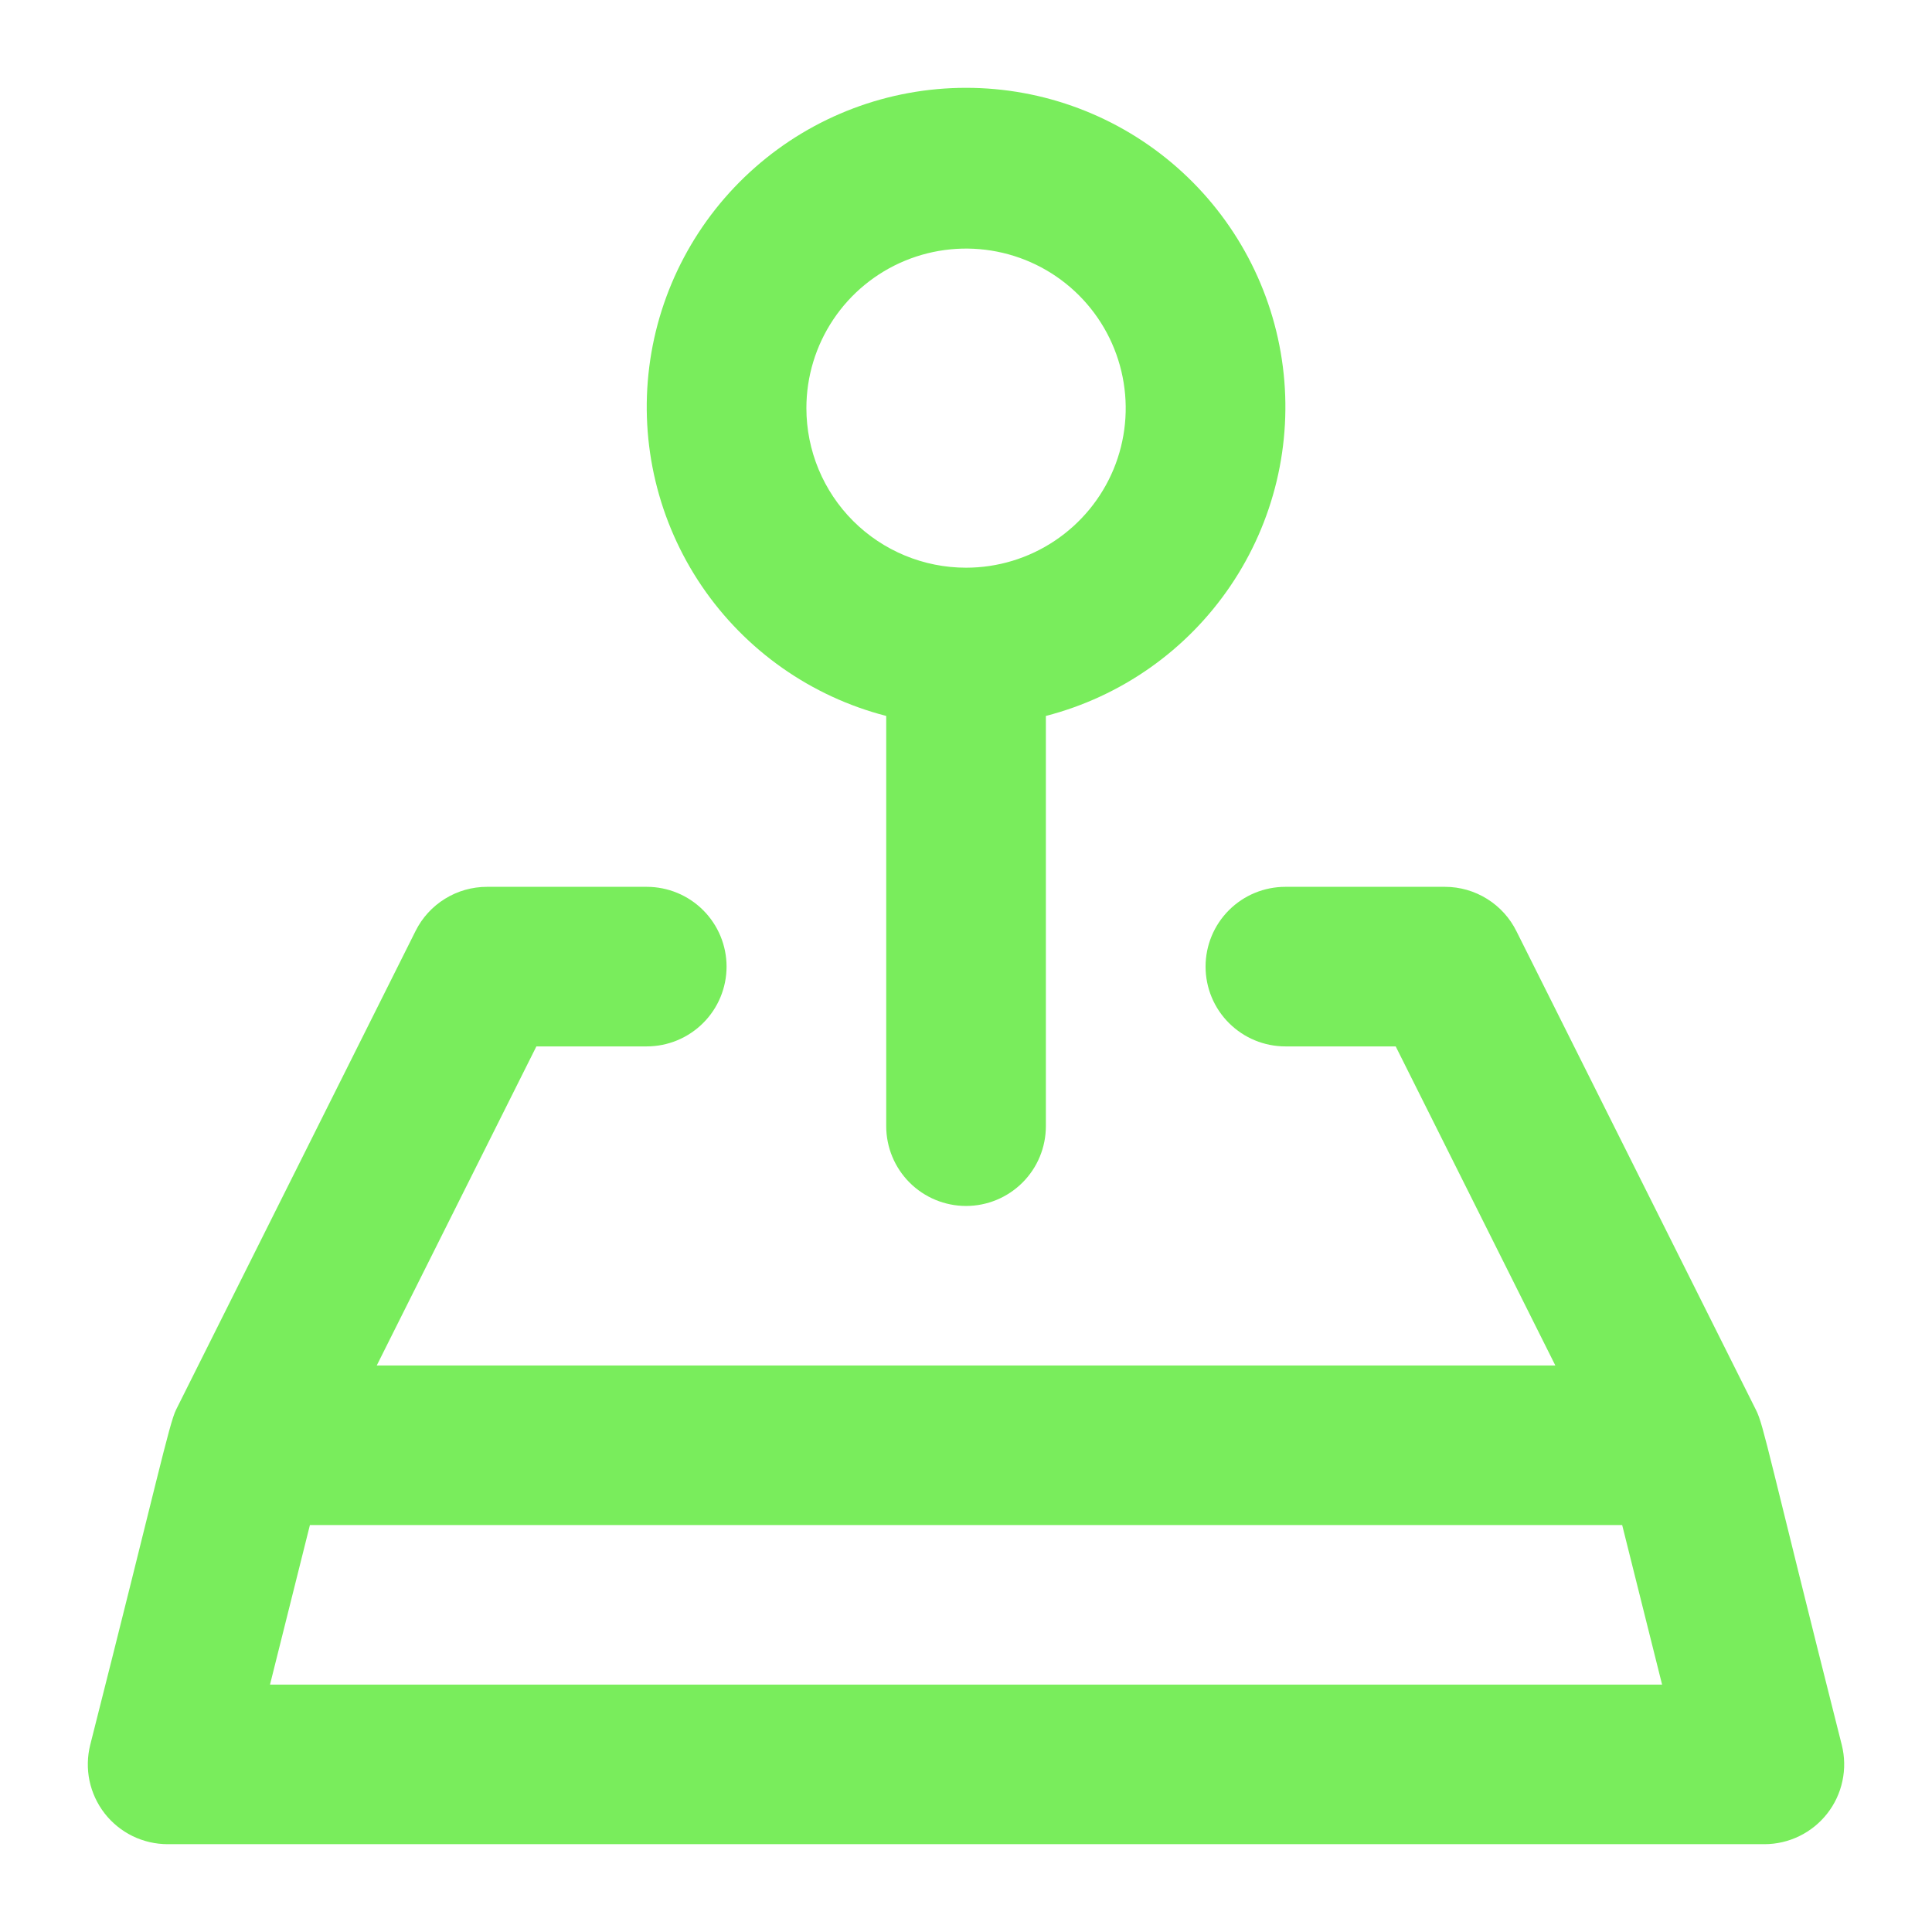
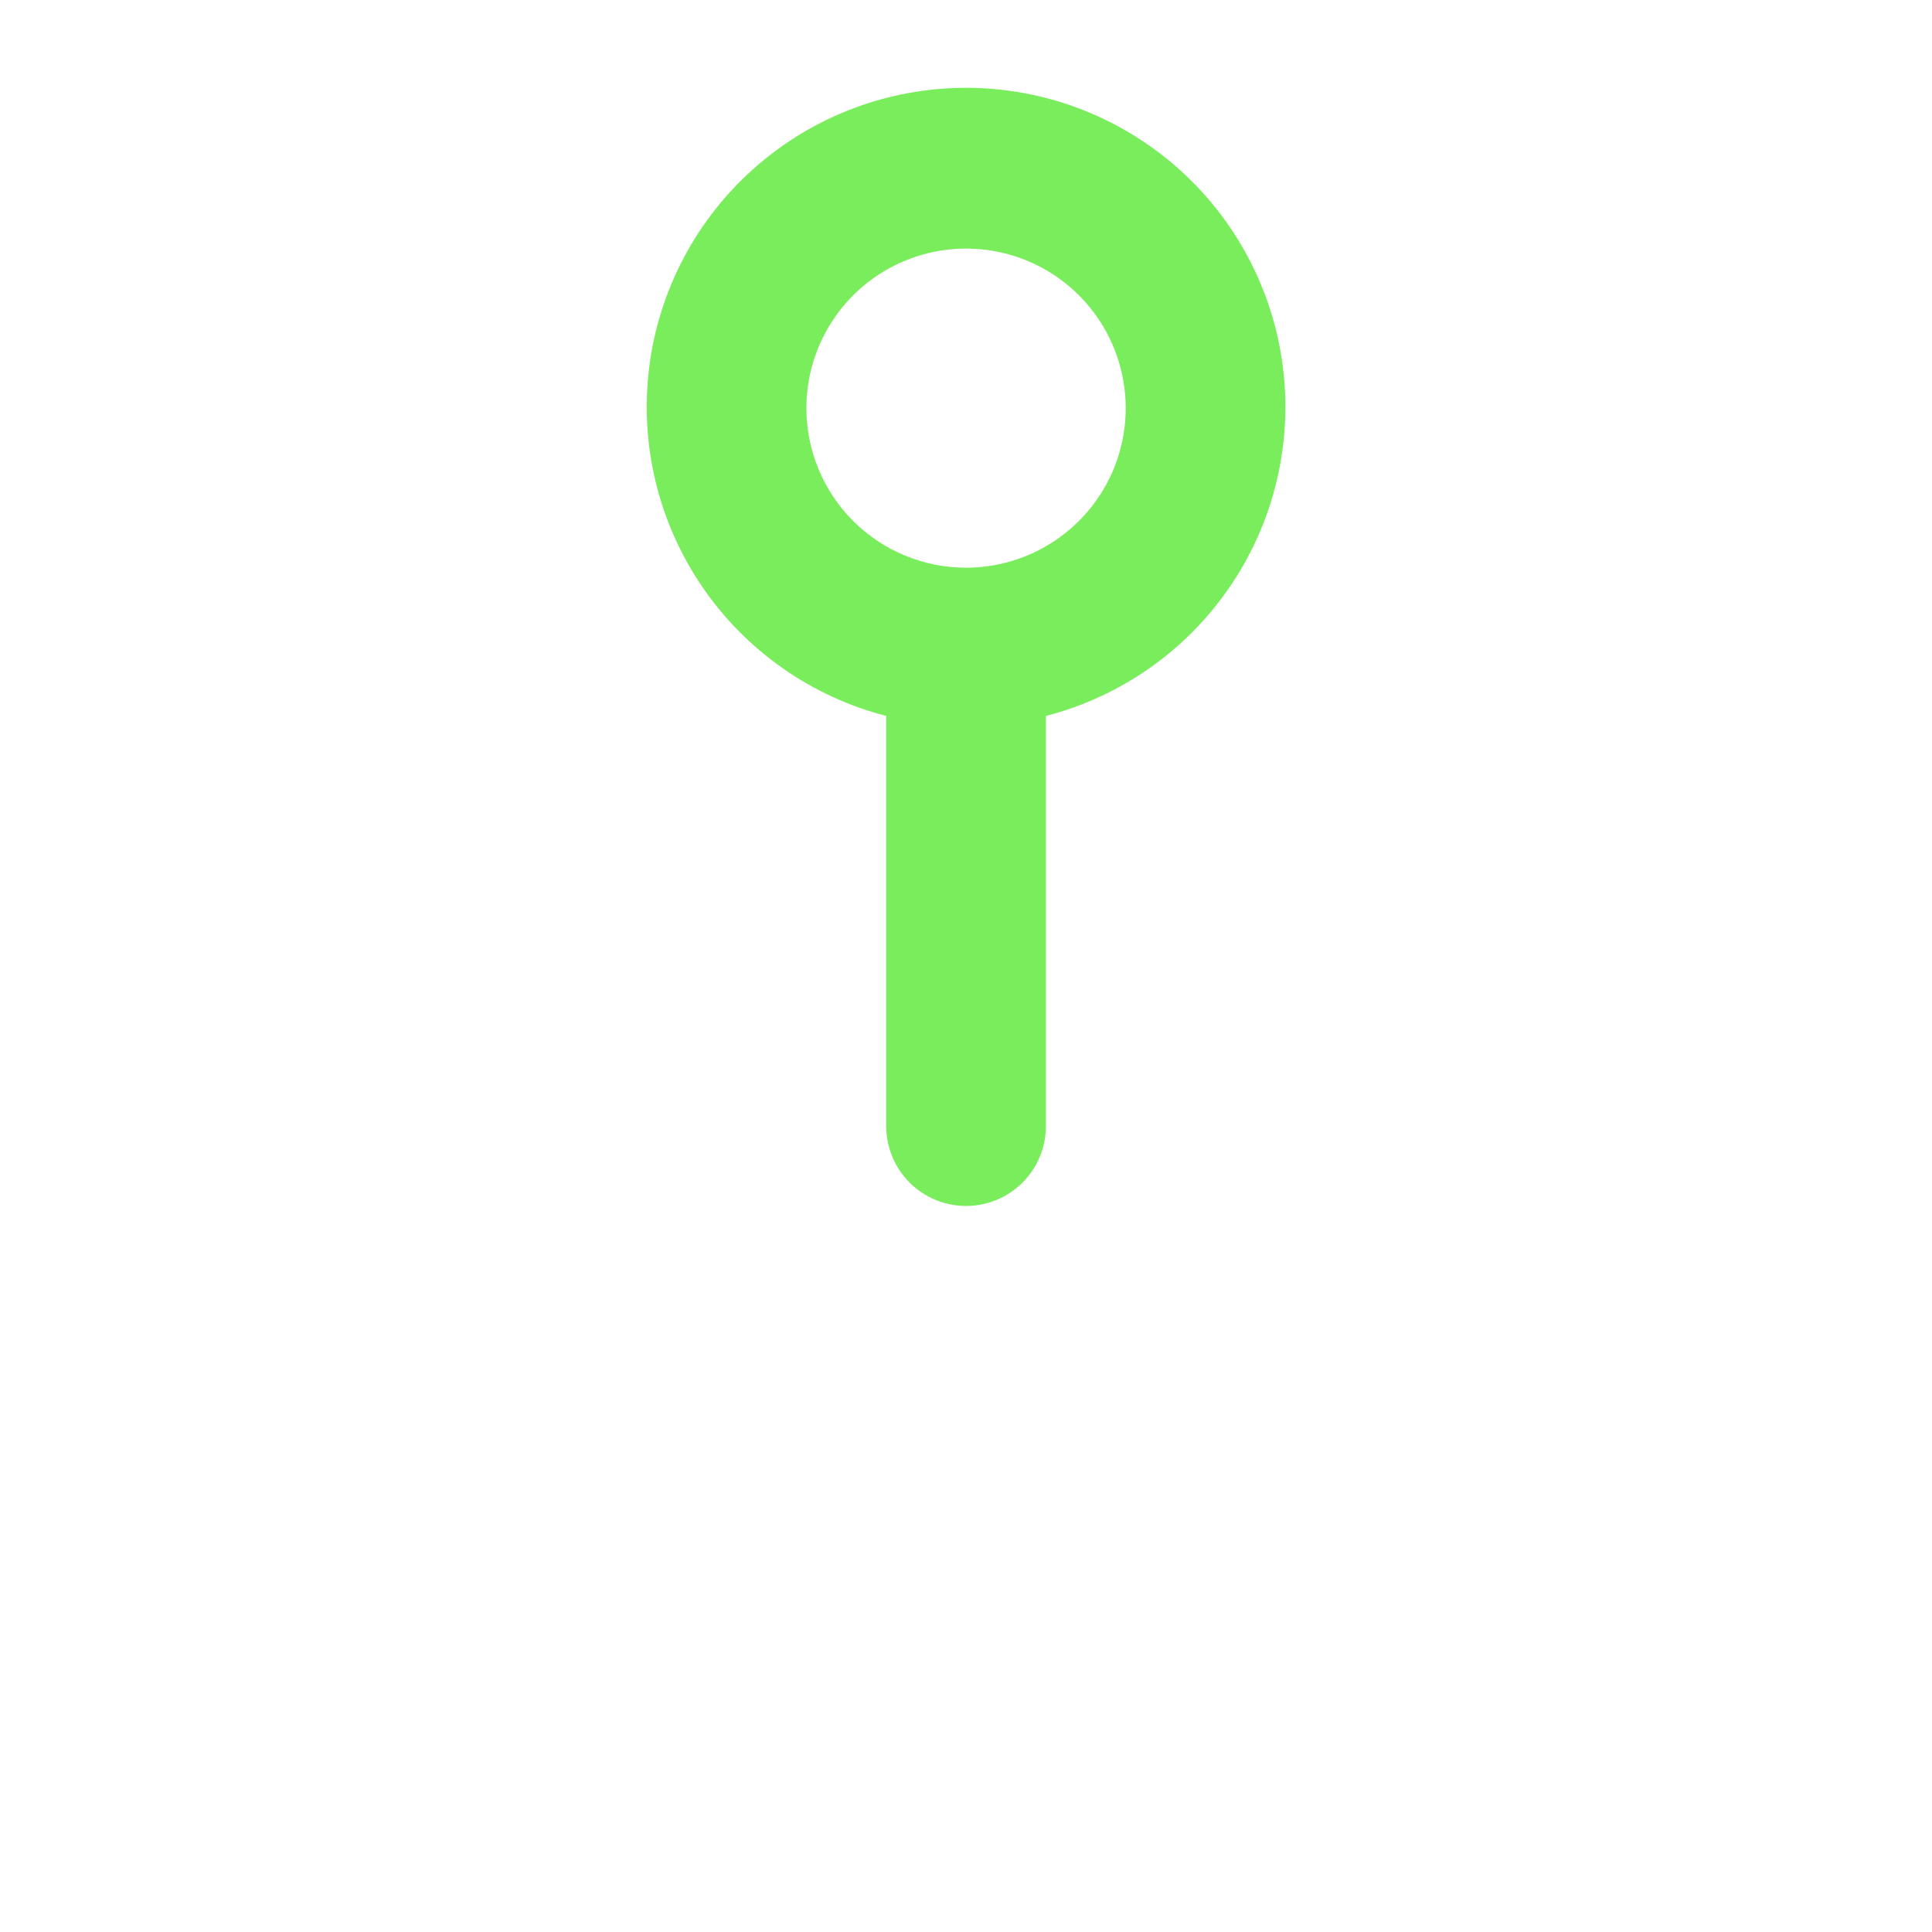
<svg xmlns="http://www.w3.org/2000/svg" width="44" height="44" viewBox="0 0 44 44" fill="none">
-   <path d="M11.092 20.197C10.755 20.197 10.423 20.29 10.136 20.468C9.848 20.645 9.616 20.899 9.465 21.201L4.011 32.103C3.851 32.423 3.576 33.738 2.056 39.734C1.988 40.003 1.982 40.283 2.038 40.554C2.095 40.825 2.213 41.08 2.383 41.299C2.553 41.517 2.771 41.694 3.02 41.816C3.269 41.937 3.543 42 3.82 42H40.182C40.459 42 40.731 41.937 40.979 41.816C41.227 41.695 41.445 41.519 41.615 41.301C41.785 41.084 41.903 40.831 41.96 40.561C42.018 40.291 42.013 40.011 41.946 39.743C40.279 33.15 40.172 32.465 39.992 32.112L34.537 21.21C34.387 20.907 34.156 20.651 33.868 20.472C33.581 20.293 33.249 20.197 32.91 20.197H29.274C28.791 20.197 28.329 20.388 27.988 20.729C27.647 21.07 27.456 21.532 27.456 22.014C27.456 22.495 27.647 22.958 27.988 23.298C28.329 23.639 28.791 23.831 29.274 23.831H31.786L35.422 31.098H8.58L12.216 23.831H14.729C15.211 23.831 15.673 23.639 16.014 23.298C16.355 22.958 16.547 22.495 16.547 22.014C16.547 21.532 16.355 21.07 16.014 20.729C15.673 20.388 15.211 20.197 14.729 20.197H11.092ZM36.944 34.732L37.853 38.366H6.149L7.058 34.732H36.944Z" fill="#79ED5C" />
  <path d="M22.001 27.465C22.483 27.465 22.946 27.273 23.287 26.932C23.628 26.592 23.819 26.129 23.819 25.648V16.305C25.533 15.863 27.027 14.811 28.02 13.347C29.014 11.883 29.439 10.107 29.216 8.352C28.993 6.597 28.137 4.984 26.809 3.815C25.48 2.645 23.771 2 22.001 2C20.231 2 18.522 2.645 17.194 3.815C15.866 4.984 15.01 6.597 14.787 8.352C14.564 10.107 14.989 11.883 15.982 13.347C16.976 14.811 18.469 15.863 20.183 16.305V25.648C20.183 26.129 20.375 26.592 20.715 26.932C21.056 27.273 21.519 27.465 22.001 27.465ZM18.365 9.295C18.365 8.576 18.578 7.874 18.978 7.276C19.377 6.679 19.945 6.213 20.61 5.938C21.274 5.663 22.005 5.591 22.71 5.731C23.416 5.871 24.064 6.217 24.572 6.725C25.081 7.234 25.427 7.881 25.567 8.586C25.708 9.291 25.636 10.022 25.361 10.686C25.085 11.35 24.619 11.917 24.021 12.316C23.423 12.716 22.72 12.929 22.001 12.929C21.037 12.929 20.112 12.546 19.43 11.865C18.748 11.183 18.365 10.259 18.365 9.295Z" fill="#79ED5C" />
</svg>